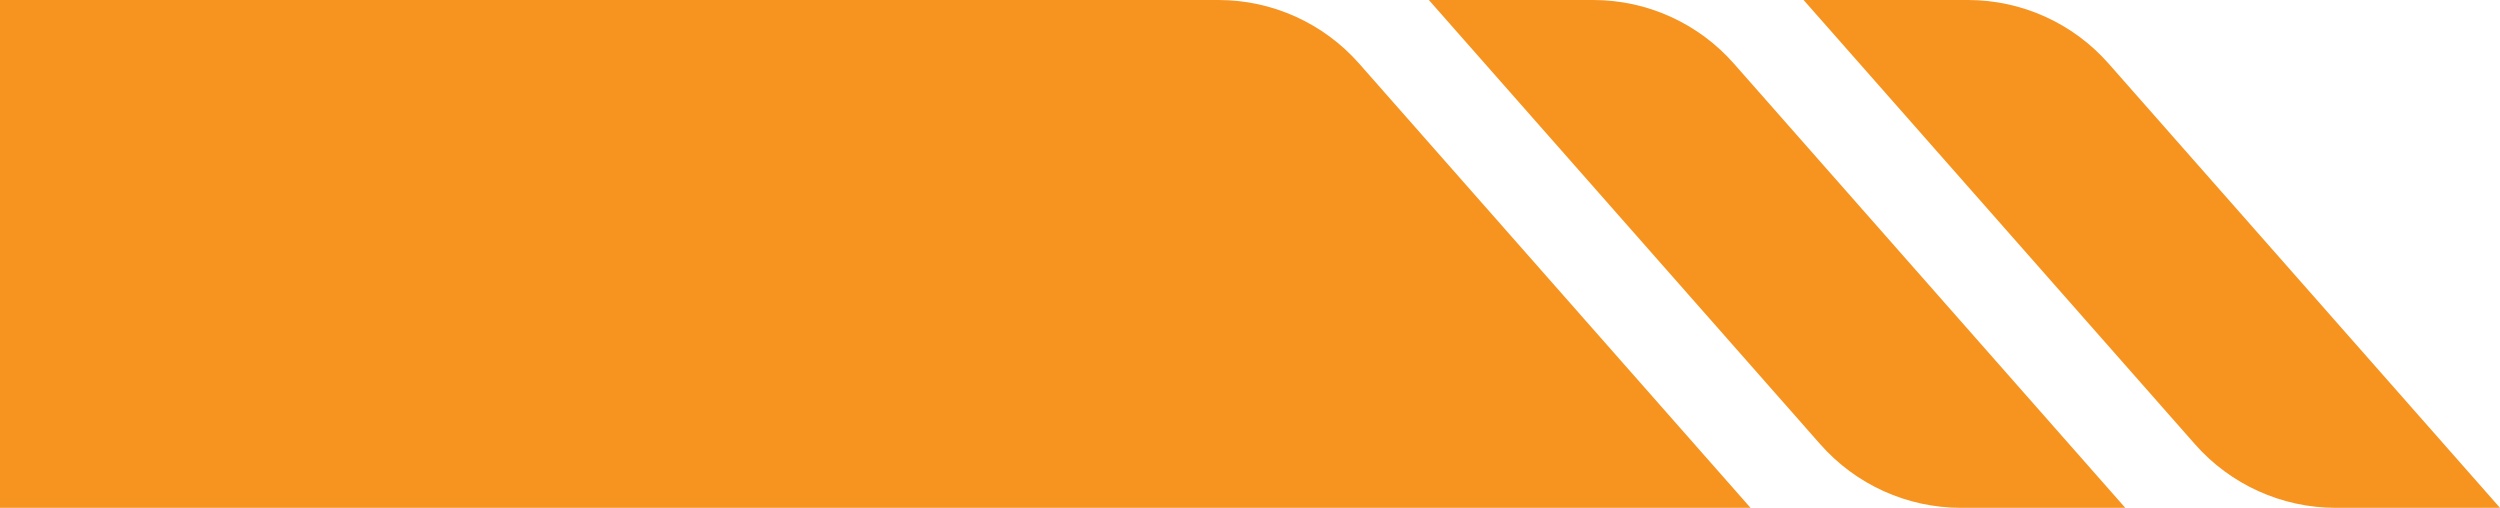
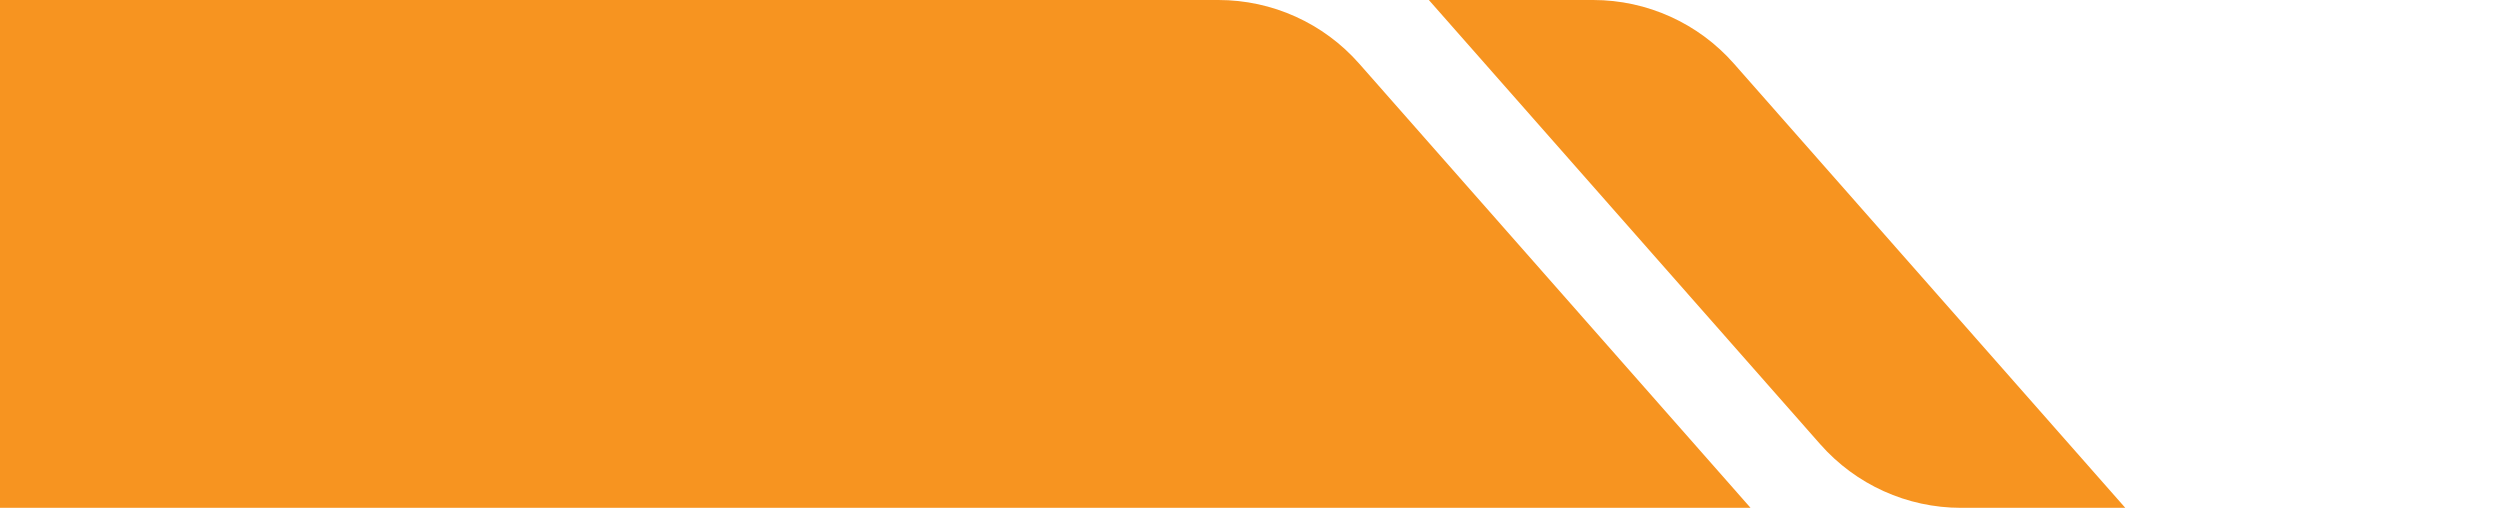
<svg xmlns="http://www.w3.org/2000/svg" id="Layer_2" viewBox="0 0 113.08 22.97">
  <defs>
    <style>.cls-1{fill:#f79420;}</style>
  </defs>
  <g id="Layer_1-2">
    <g>
-       <path class="cls-1" d="m113.08,22.97L95.38,2.88c-1.61-1.83-3.93-2.88-6.37-2.88h-7.43l17.7,20.09c1.61,1.83,3.93,2.88,6.37,2.88h7.43Z" />
      <path class="cls-1" d="m96.13,22.97L78.43,2.88c-1.61-1.83-3.93-2.88-6.37-2.88h-7.43l17.7,20.09c1.61,1.83,3.93,2.88,6.37,2.88h7.43Z" />
      <path class="cls-1" d="m55.11,0H0v22.97h79.18L61.48,2.88c-1.61-1.83-3.93-2.88-6.37-2.88Z" />
    </g>
  </g>
</svg>